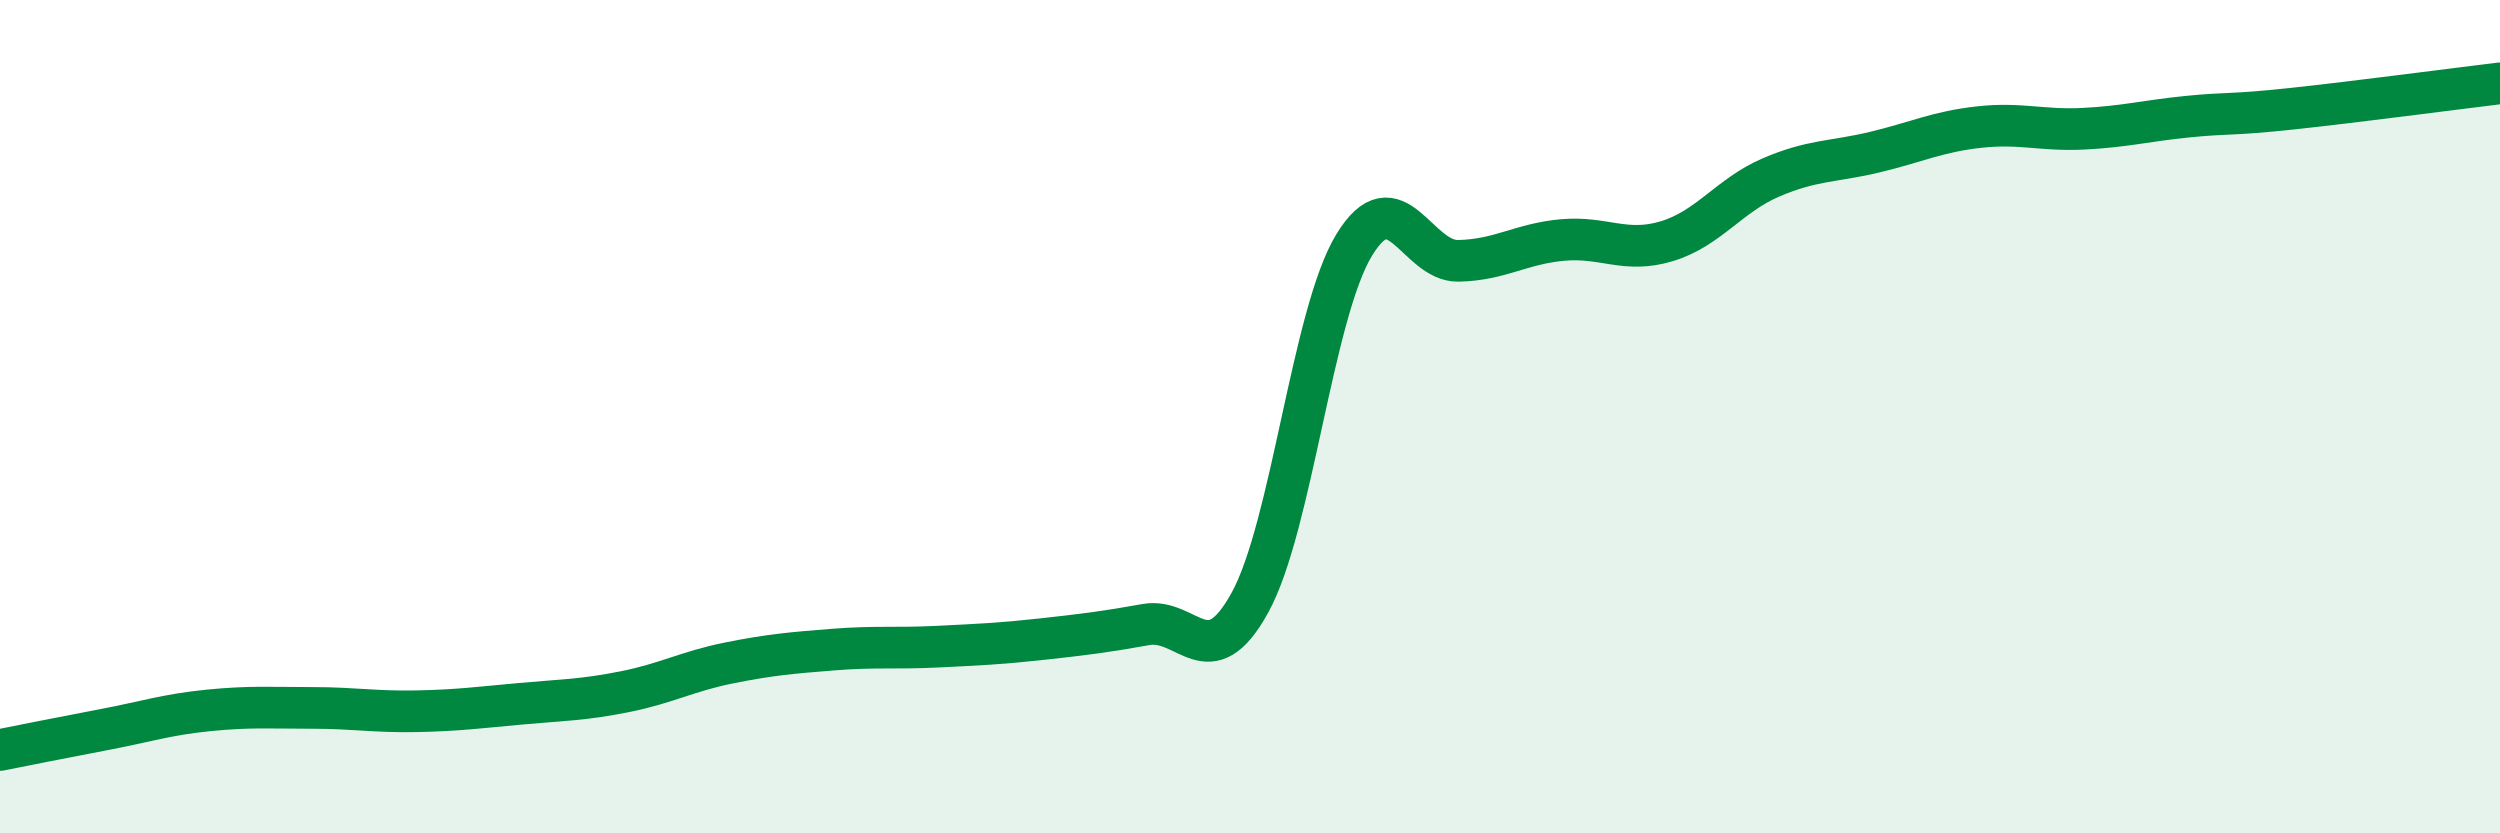
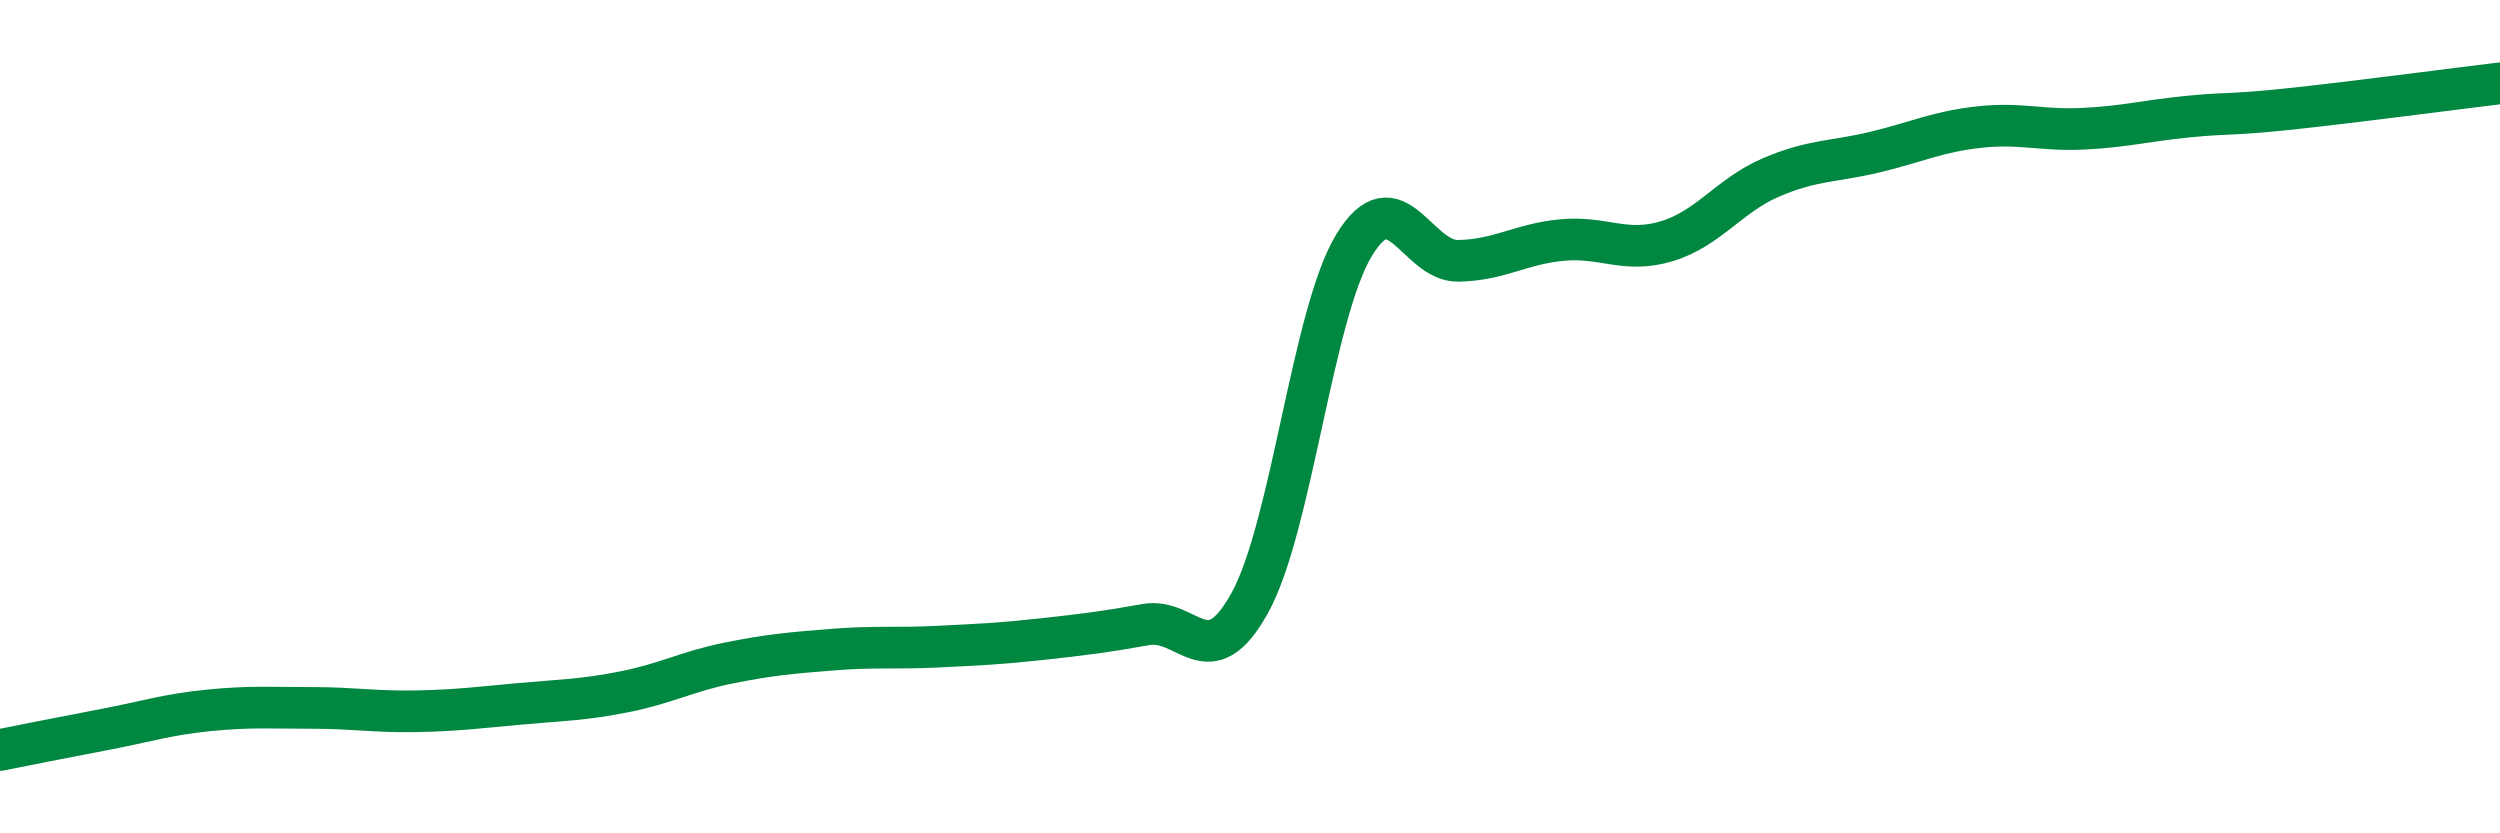
<svg xmlns="http://www.w3.org/2000/svg" width="60" height="20" viewBox="0 0 60 20">
-   <path d="M 0,18 C 0.5,17.9 1.5,17.7 2.5,17.51 C 3.5,17.32 4,17.15 5,17.05 C 6,16.95 6.5,16.99 7.5,16.99 C 8.5,16.99 9,17.09 10,17.07 C 11,17.05 11.5,16.98 12.5,16.89 C 13.5,16.8 14,16.8 15,16.6 C 16,16.4 16.5,16.11 17.5,15.91 C 18.5,15.71 19,15.67 20,15.59 C 21,15.51 21.5,15.57 22.5,15.52 C 23.5,15.47 24,15.45 25,15.34 C 26,15.23 26.5,15.17 27.5,14.99 C 28.5,14.81 29,16.28 30,14.46 C 31,12.64 31.5,7.52 32.5,5.88 C 33.5,4.24 34,6.28 35,6.26 C 36,6.24 36.5,5.85 37.5,5.76 C 38.5,5.67 39,6.09 40,5.79 C 41,5.49 41.5,4.69 42.5,4.26 C 43.5,3.83 44,3.89 45,3.65 C 46,3.41 46.5,3.16 47.5,3.05 C 48.5,2.94 49,3.14 50,3.09 C 51,3.04 51.5,2.9 52.5,2.8 C 53.5,2.7 53.5,2.77 55,2.61 C 56.5,2.45 59,2.12 60,2L60 20L0 20Z" fill="#008740" opacity="0.1" stroke-linecap="round" stroke-linejoin="round" />
  <path d="M 0,18 C 0.5,17.9 1.5,17.7 2.5,17.51 C 3.5,17.32 4,17.15 5,17.05 C 6,16.95 6.5,16.99 7.5,16.99 C 8.5,16.99 9,17.09 10,17.07 C 11,17.05 11.5,16.98 12.5,16.89 C 13.5,16.8 14,16.8 15,16.6 C 16,16.4 16.5,16.11 17.5,15.91 C 18.5,15.71 19,15.67 20,15.59 C 21,15.51 21.5,15.57 22.5,15.52 C 23.5,15.47 24,15.45 25,15.34 C 26,15.23 26.5,15.17 27.5,14.99 C 28.5,14.81 29,16.28 30,14.46 C 31,12.64 31.5,7.52 32.5,5.88 C 33.5,4.24 34,6.28 35,6.26 C 36,6.24 36.5,5.85 37.5,5.76 C 38.5,5.67 39,6.09 40,5.79 C 41,5.49 41.5,4.69 42.5,4.26 C 43.5,3.83 44,3.89 45,3.65 C 46,3.41 46.5,3.16 47.5,3.05 C 48.5,2.94 49,3.14 50,3.09 C 51,3.04 51.5,2.9 52.5,2.8 C 53.5,2.7 53.5,2.77 55,2.61 C 56.5,2.45 59,2.12 60,2" stroke="#008740" stroke-width="1" fill="none" stroke-linecap="round" stroke-linejoin="round" />
</svg>